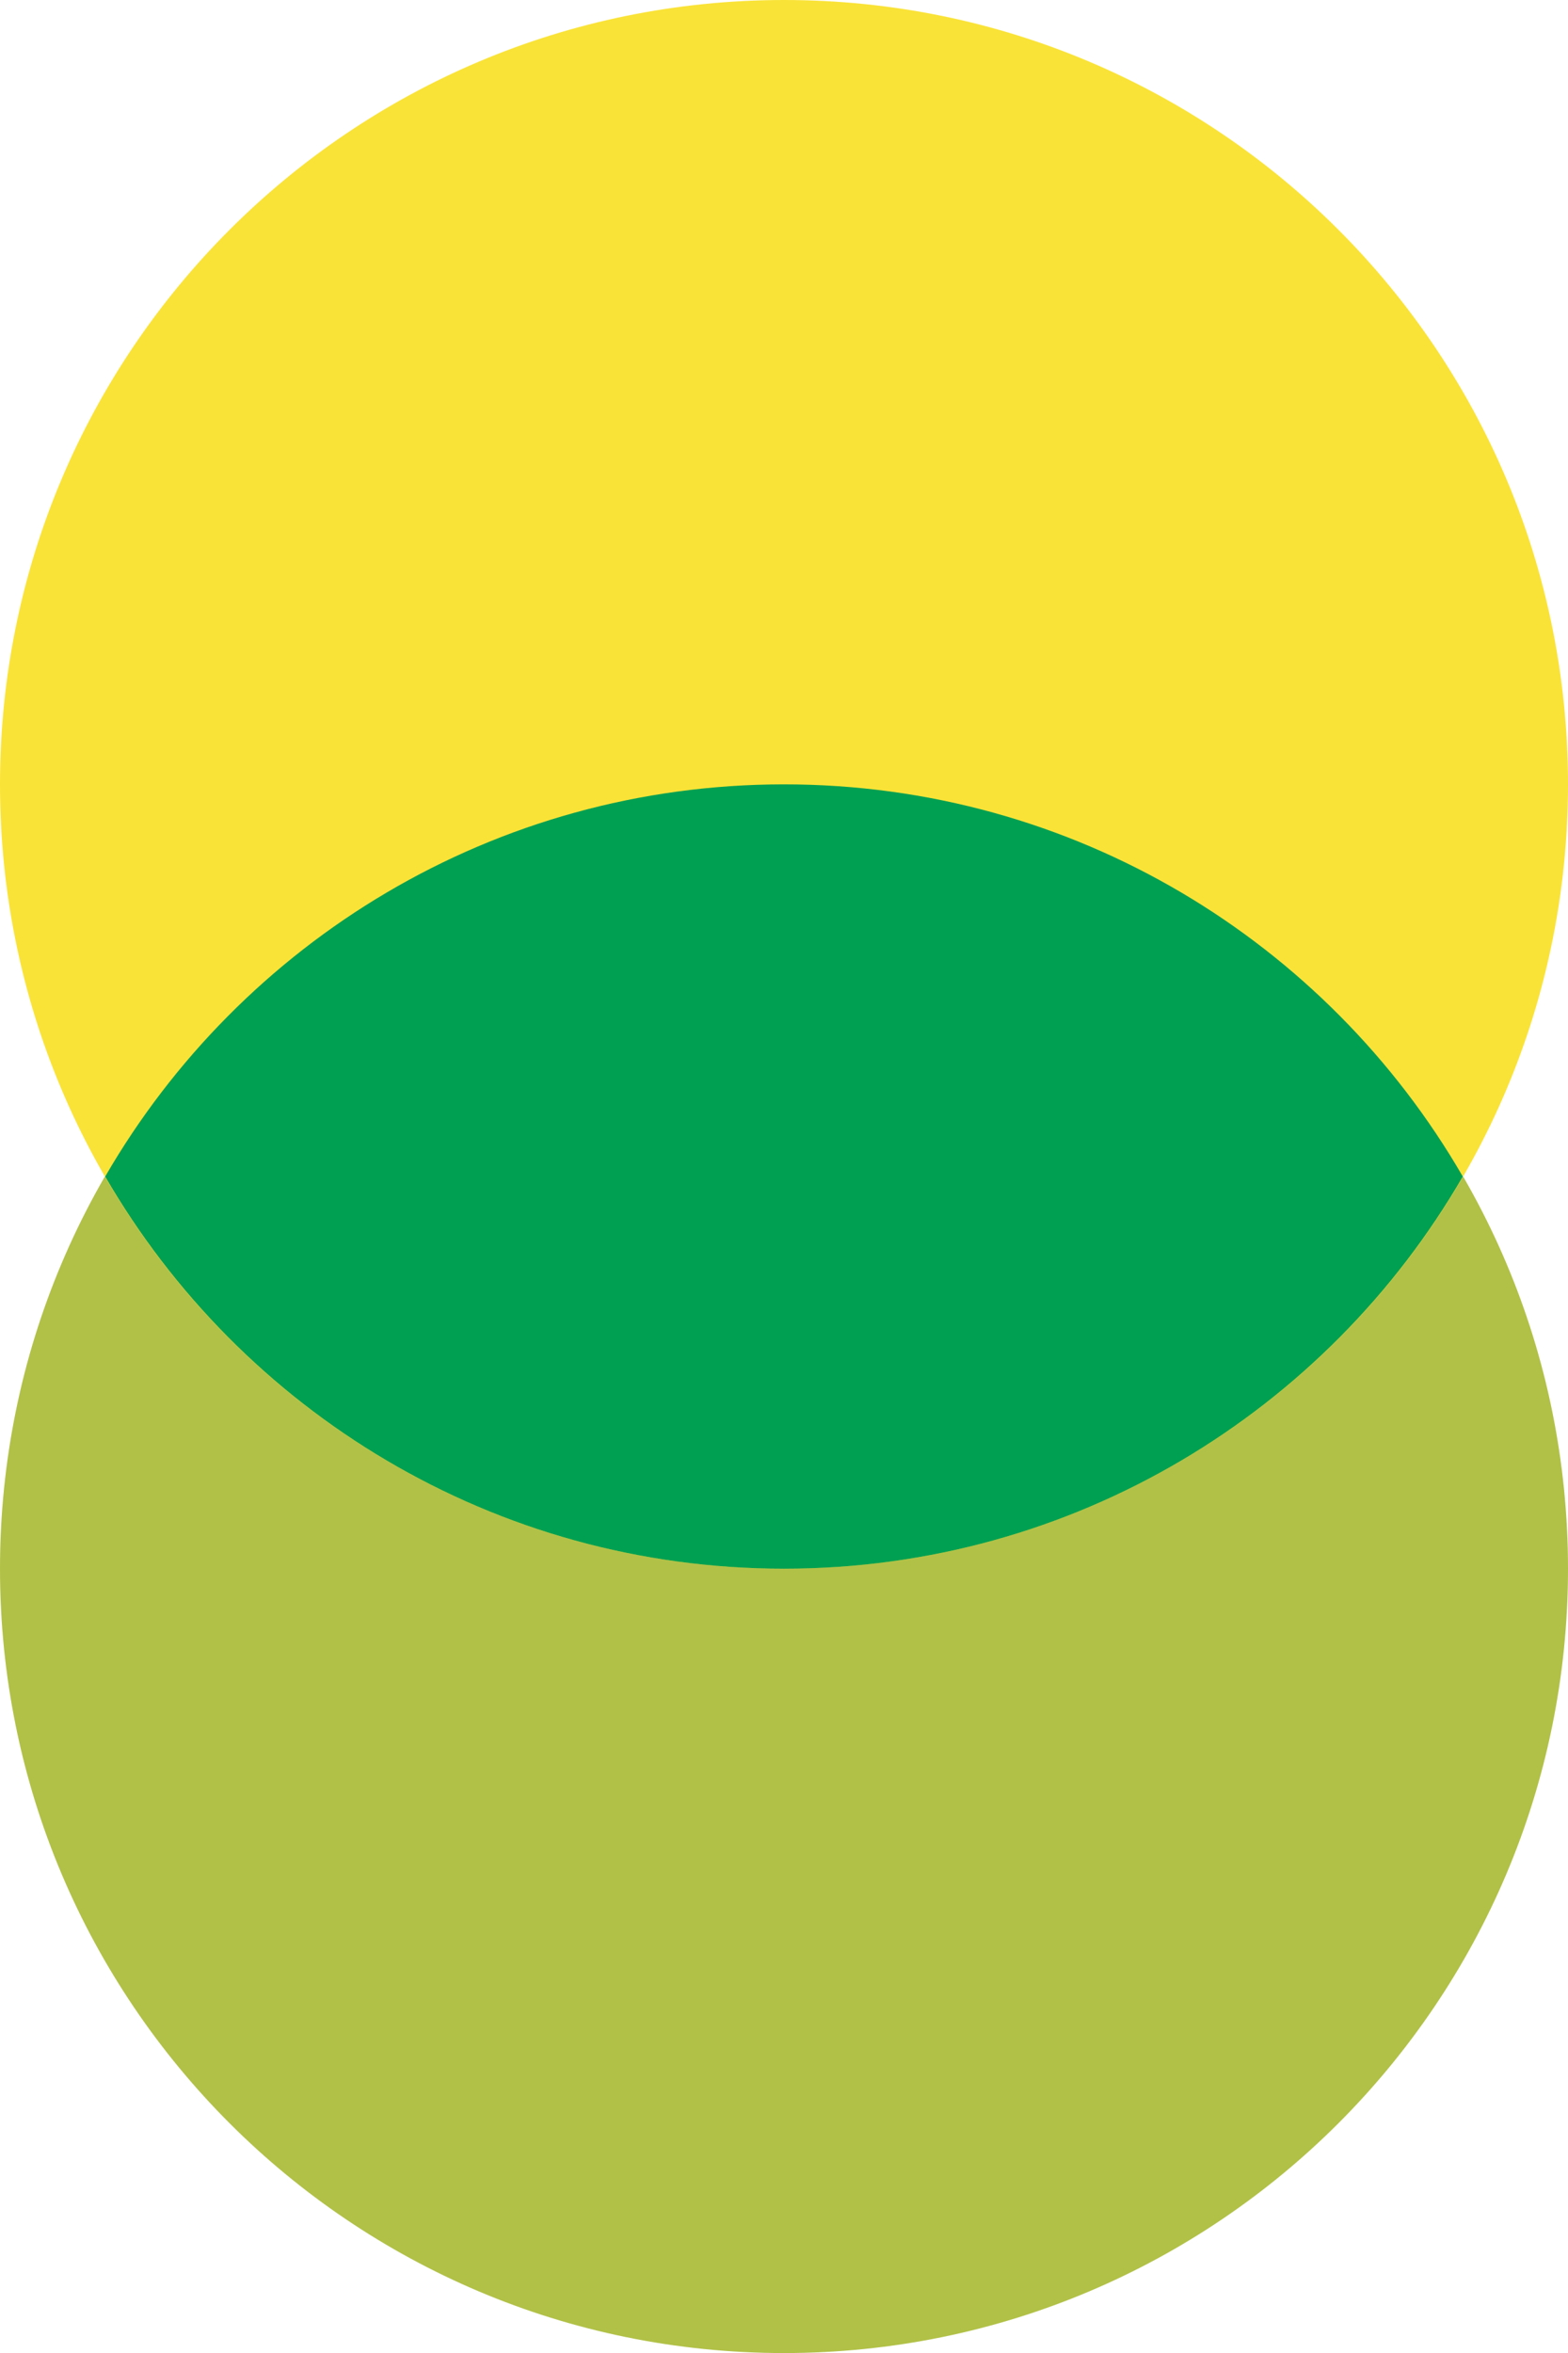
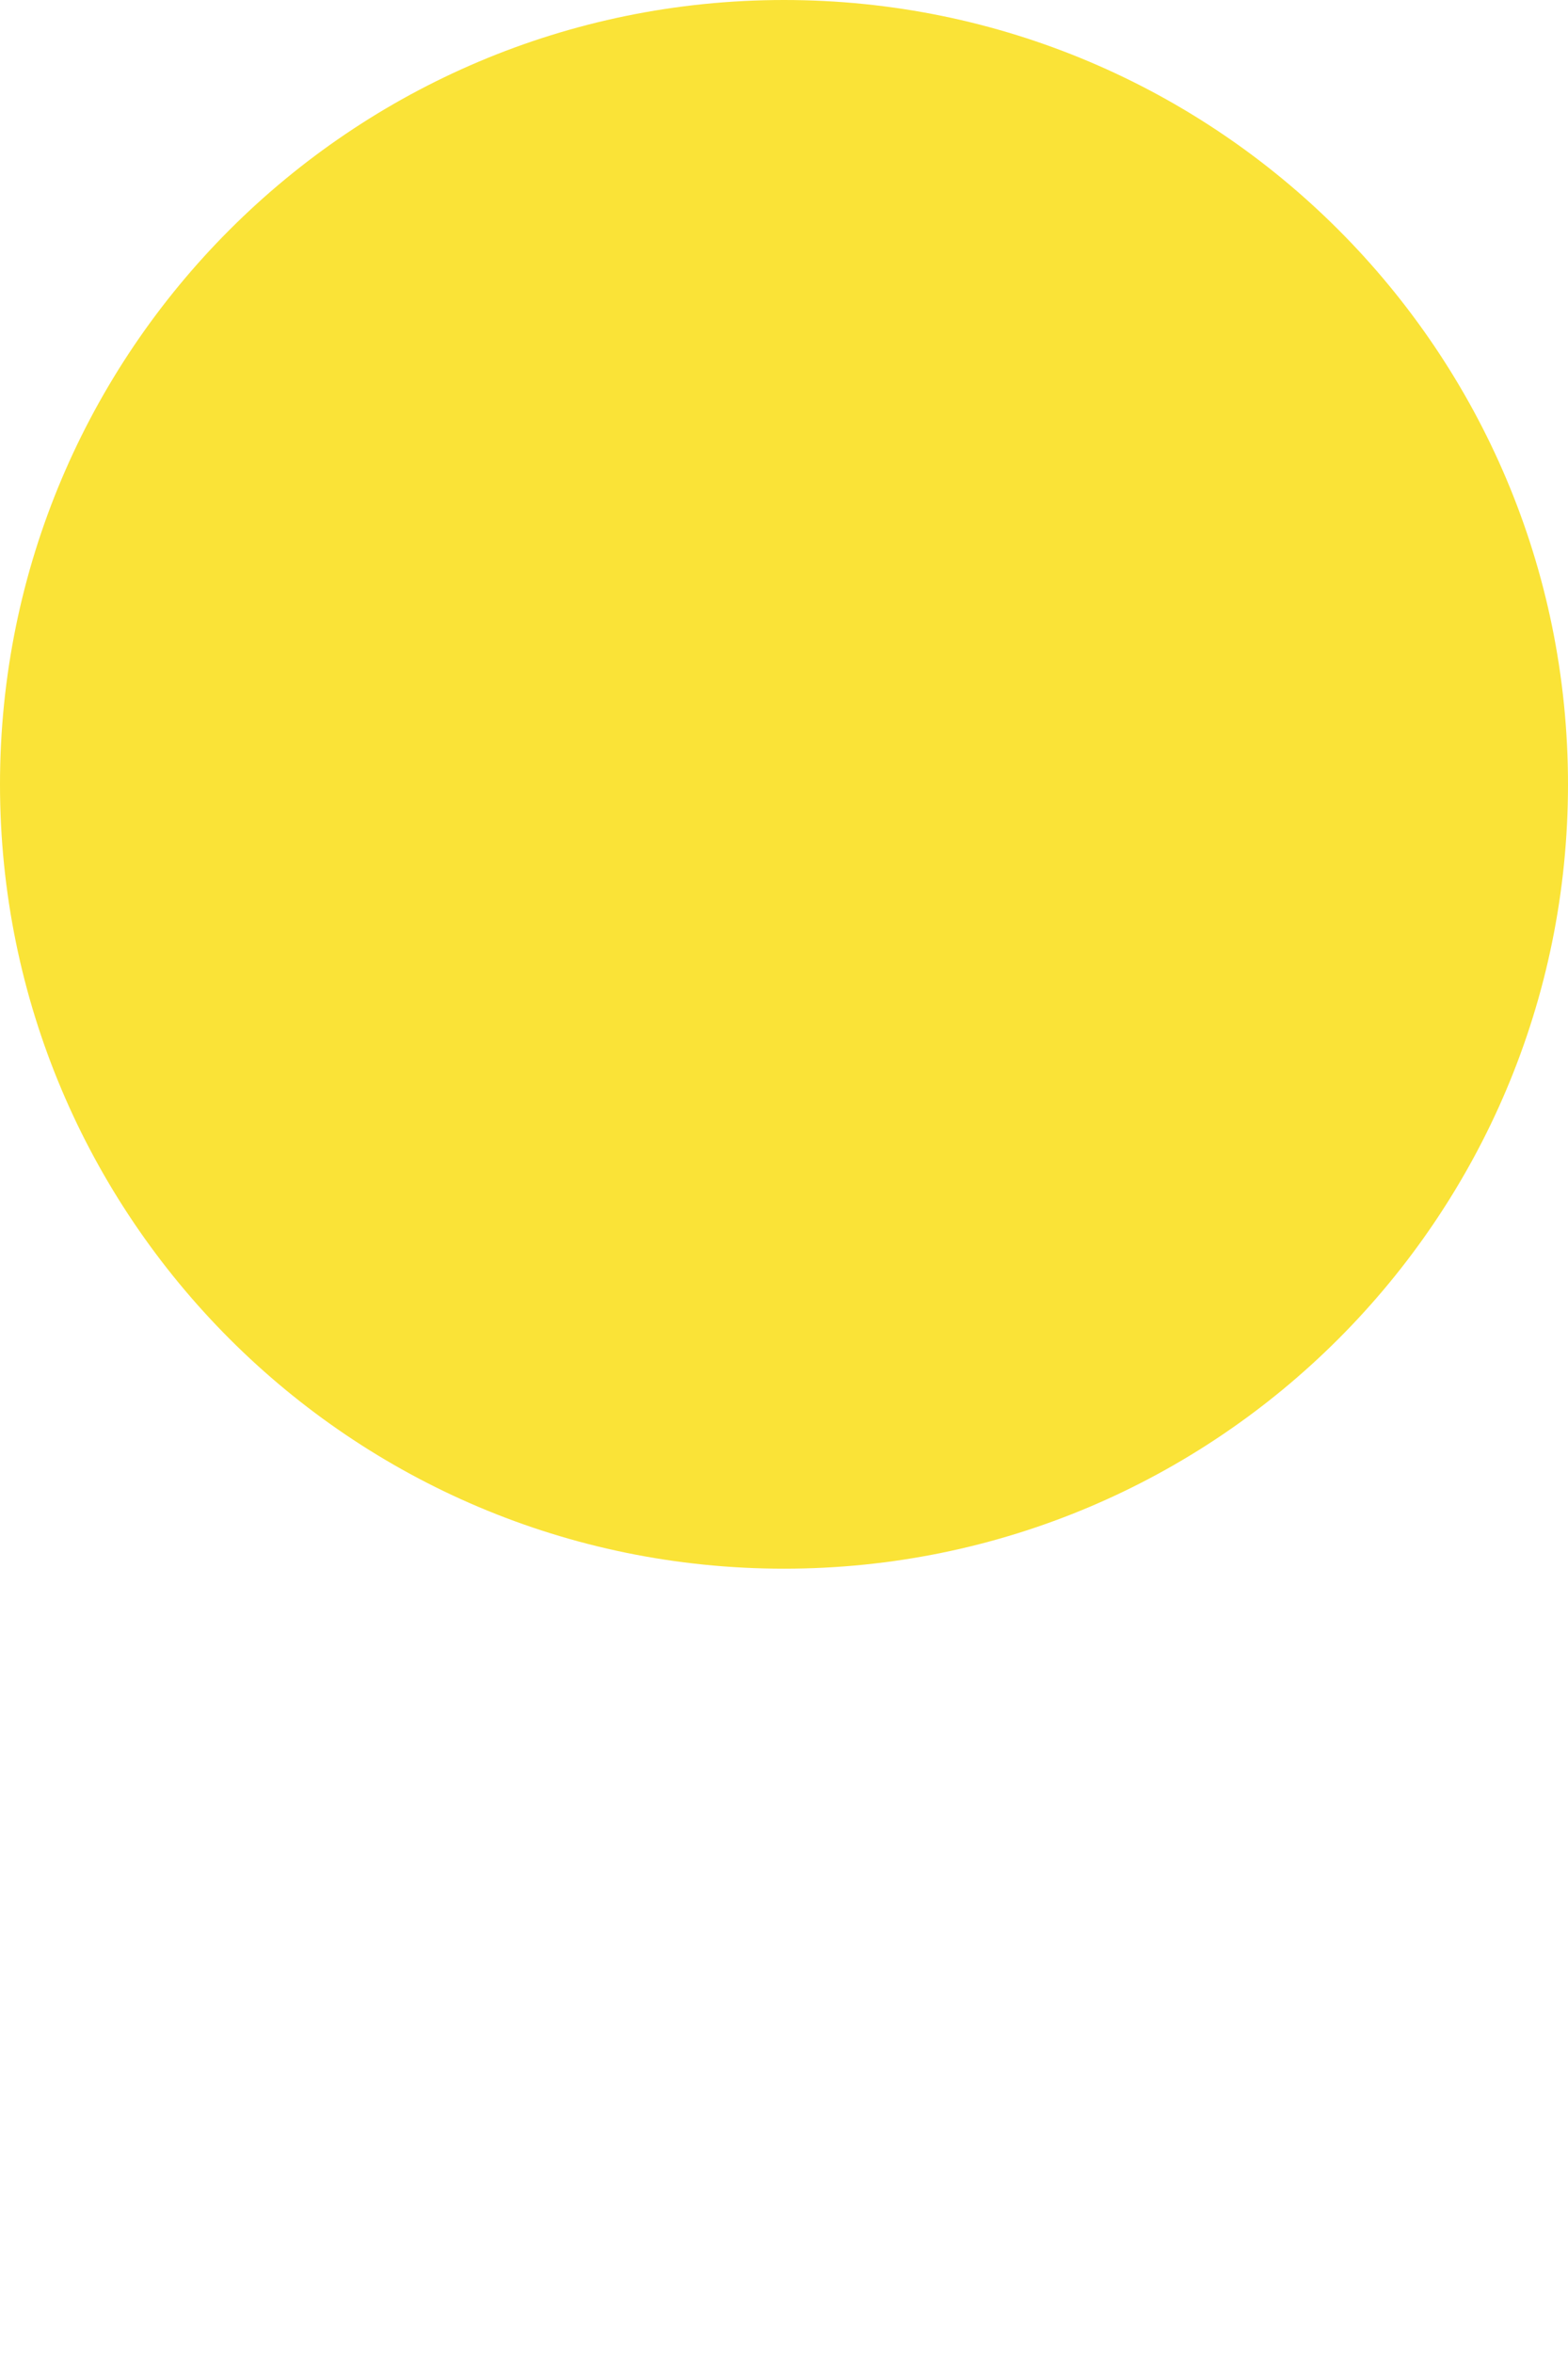
<svg xmlns="http://www.w3.org/2000/svg" width="606.853" height="910.302">
-   <path fill="#B1C147" d="M606.853 606.863c0 167.566-135.839 303.439-303.417 303.439C135.85 910.302 0 774.429 0 606.863c0-167.596 135.85-303.426 303.437-303.426 167.577 0 303.416 135.83 303.416 303.426" />
  <path fill="#FAE337" d="M606.853 303.437c0 167.586-135.839 303.426-303.417 303.426C135.85 606.863 0 471.023 0 303.437S135.85 0 303.437 0c167.577 0 303.416 135.85 303.416 303.437" />
-   <path fill="#00A052" d="M303.437 303.437c-112.29 0-210.252 61.049-262.729 151.719 52.478 90.658 150.439 151.707 262.729 151.707 112.291 0 210.25-61.049 262.7-151.707-52.45-90.67-150.41-151.719-262.7-151.719" />
</svg>